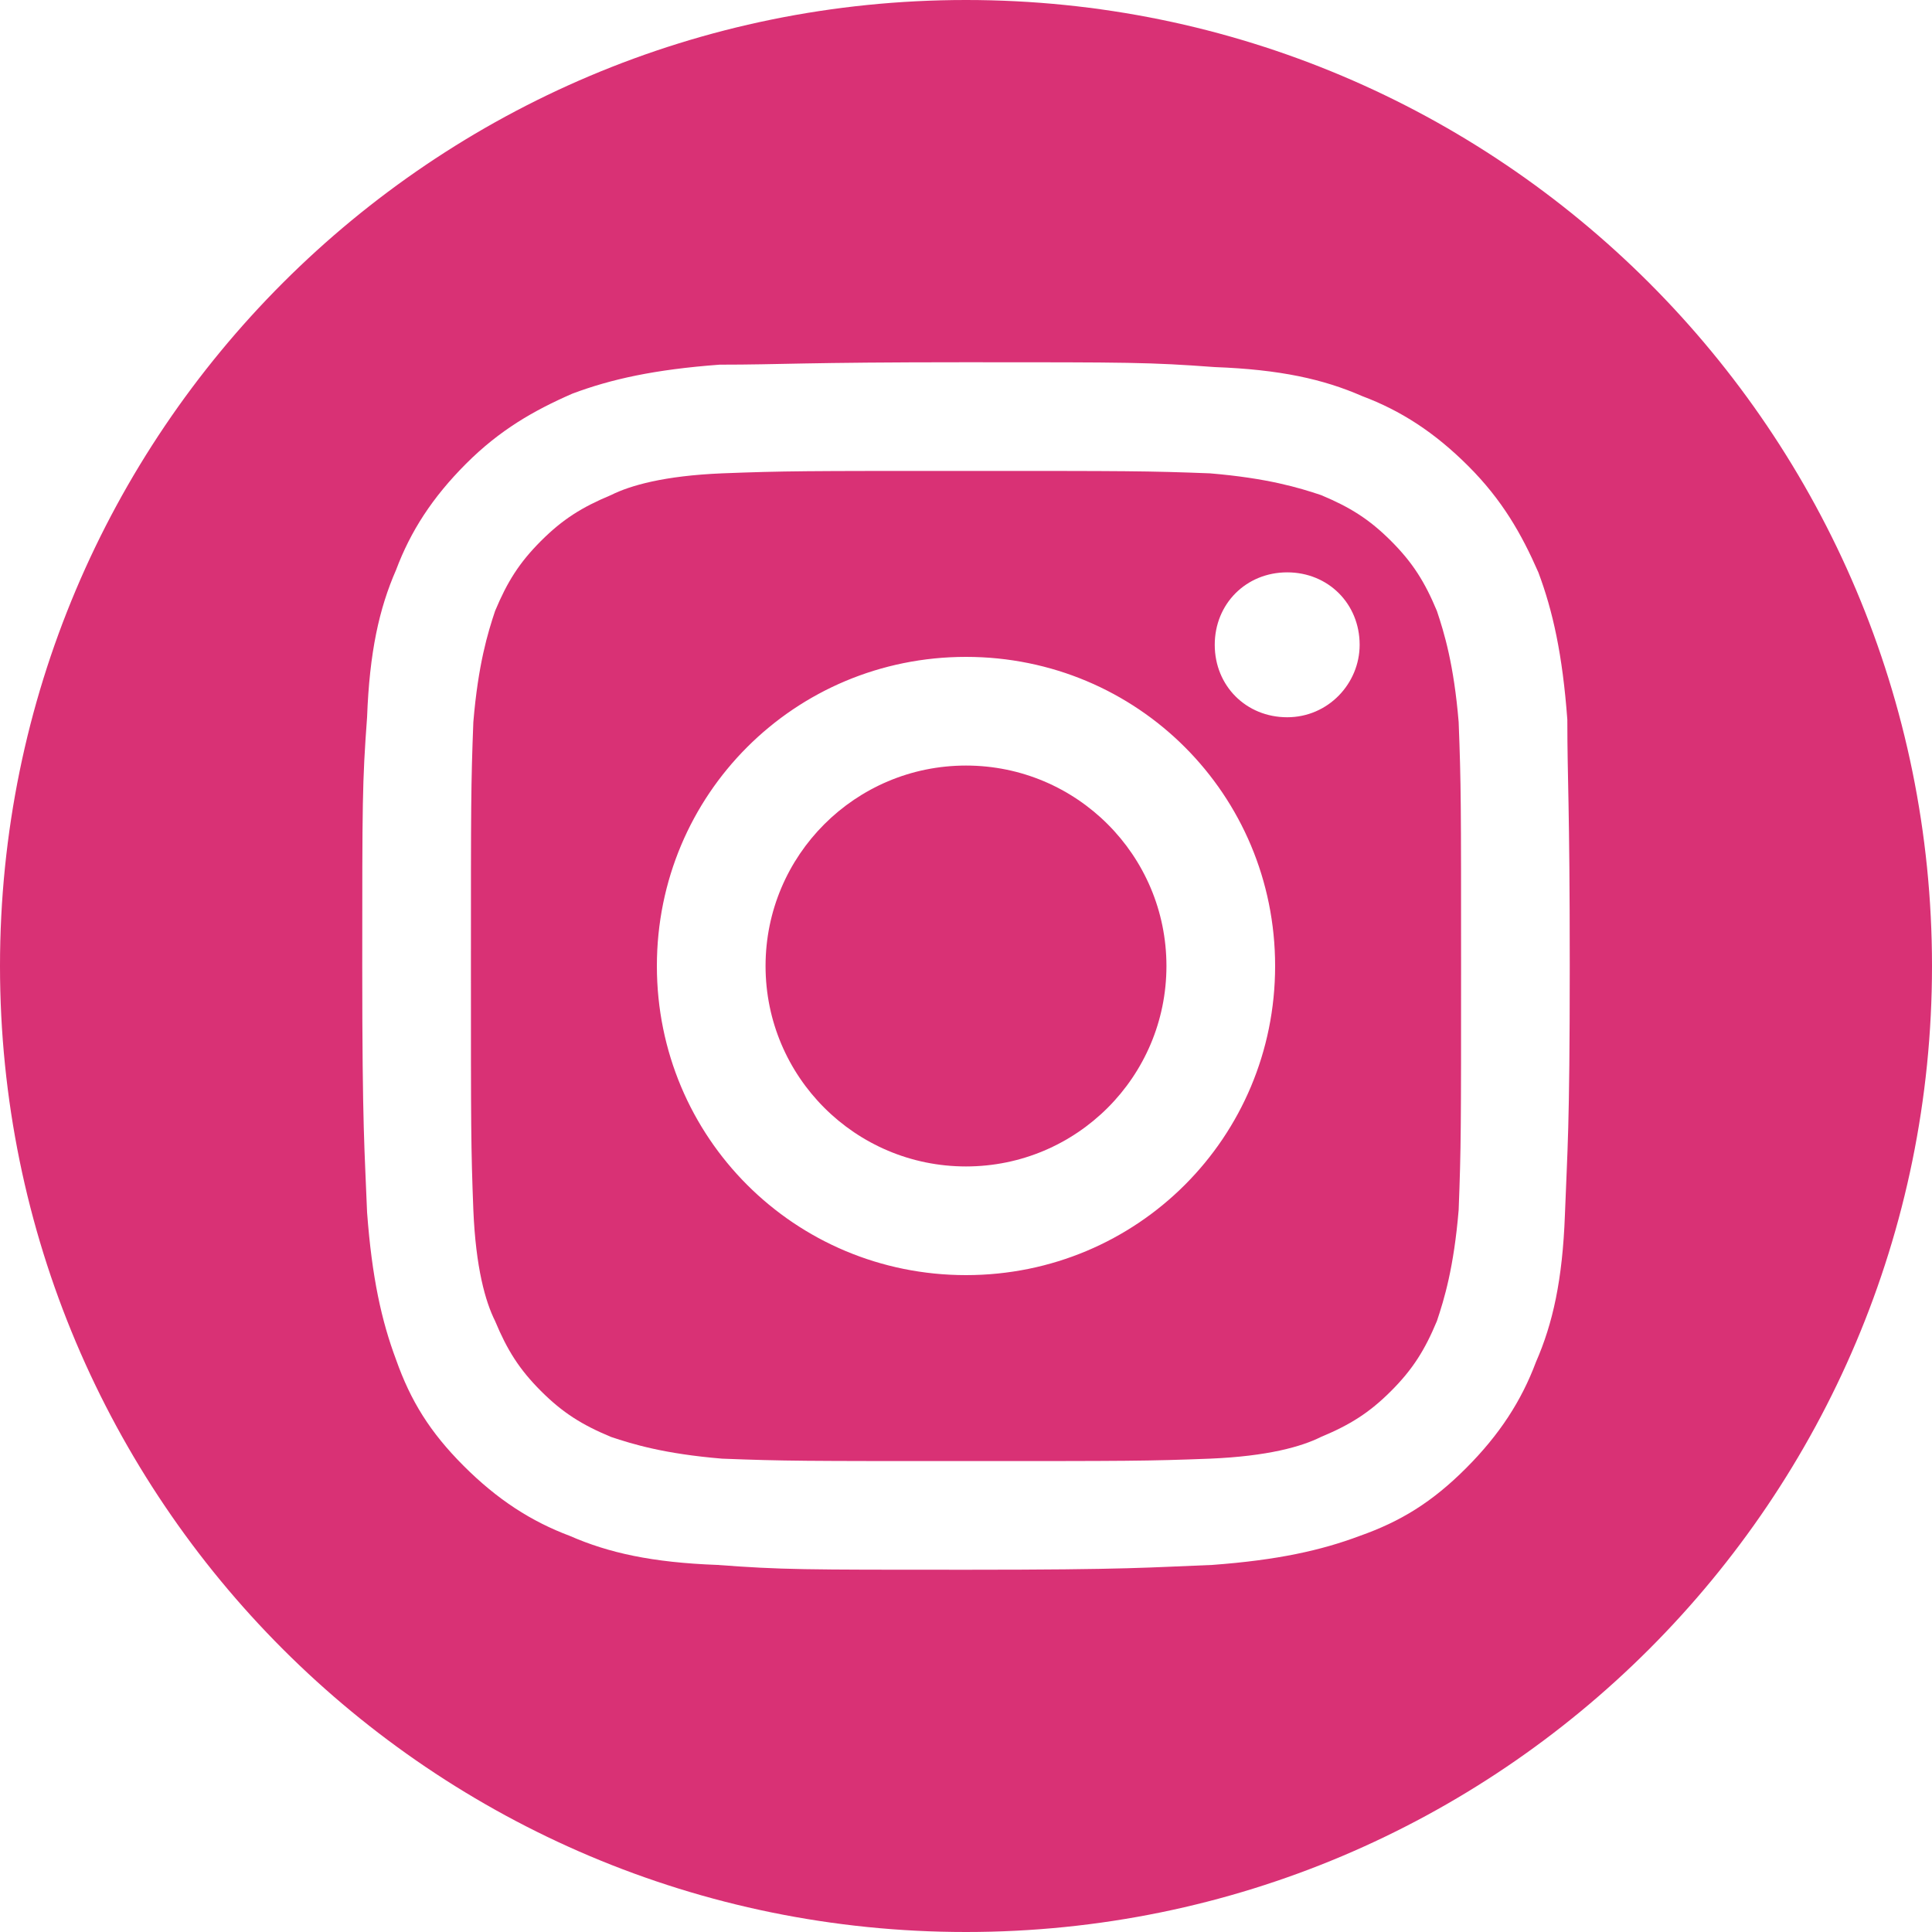
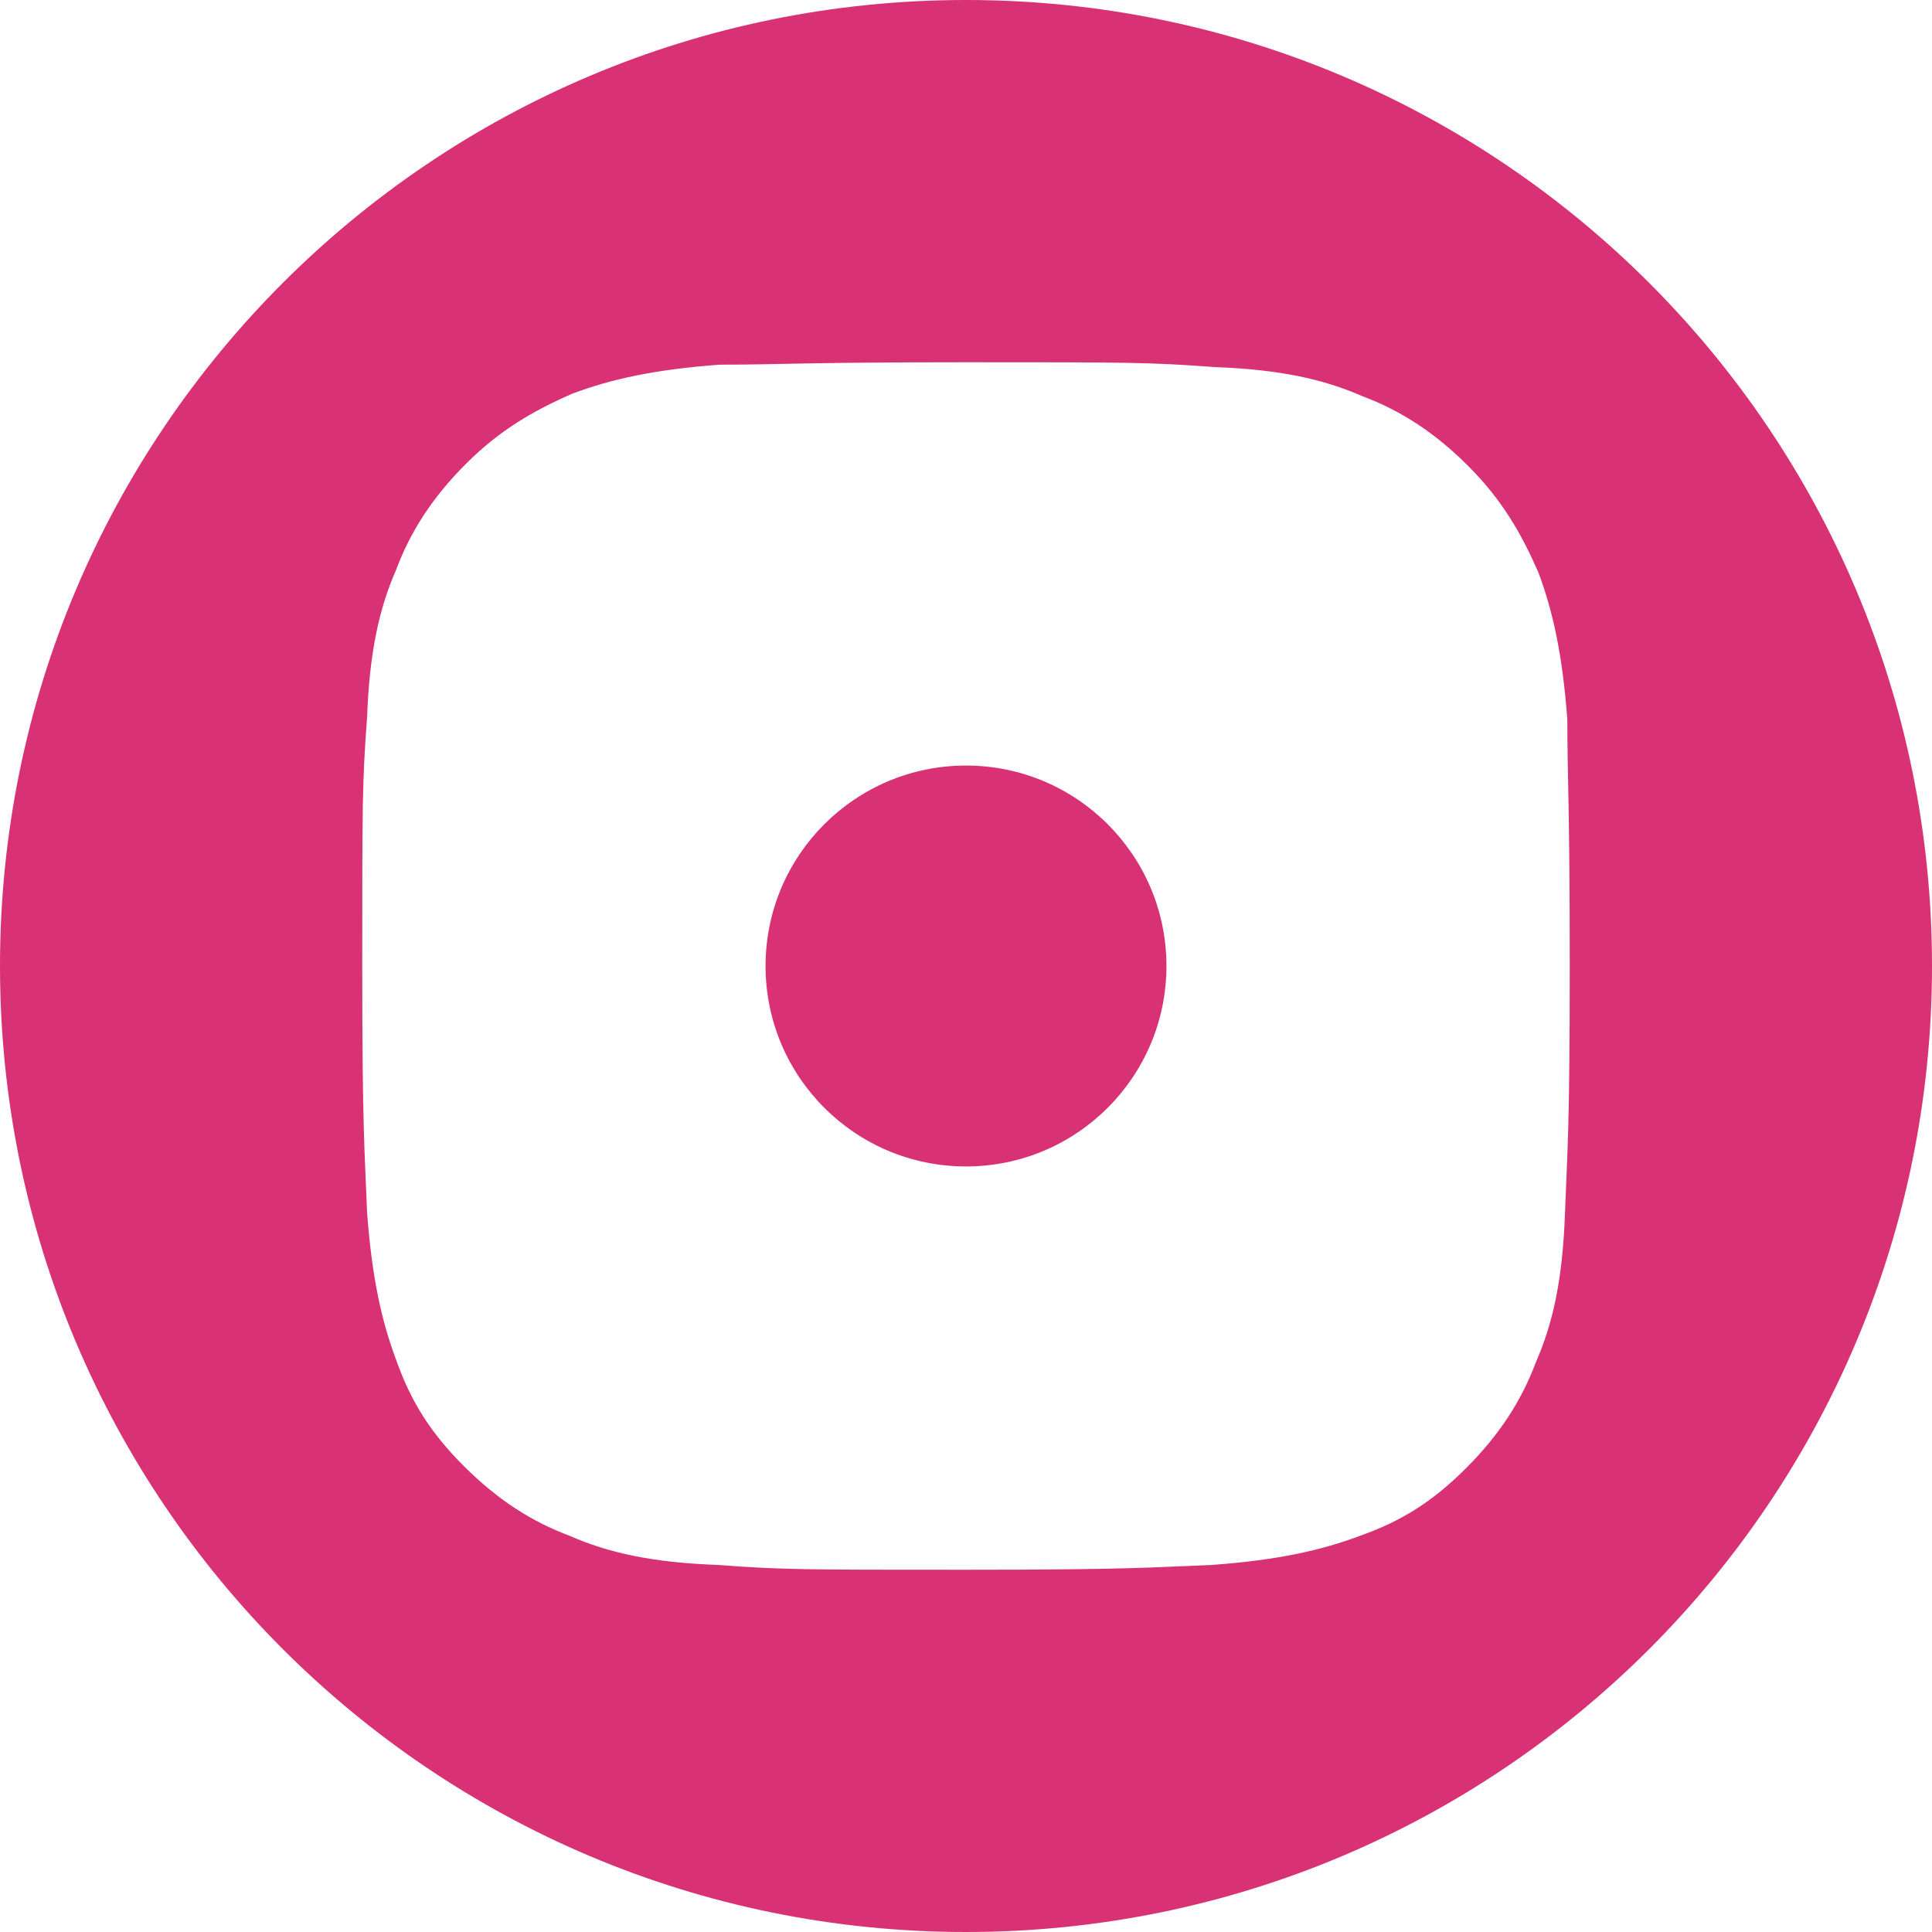
<svg xmlns="http://www.w3.org/2000/svg" version="1.1" id="Ebene_1" x="0px" y="0px" viewBox="0 0 80 80" style="enable-background:new 0 0 80 80;" xml:space="preserve">
  <style type="text/css">
	.st0{fill:#D93175;}
</style>
  <g>
-     <path class="st0" d="M59.5,25.3c-0.5-1.2-1-2-1.9-2.9c-0.9-0.9-1.7-1.4-2.9-1.9c-0.9-0.3-2.2-0.7-4.6-0.9   c-2.6-0.1-3.4-0.1-10.1-0.1s-7.5,0-10.1,0.1c-2.4,0.1-3.8,0.5-4.6,0.9c-1.2,0.5-2,1-2.9,1.9c-0.9,0.9-1.4,1.7-1.9,2.9   c-0.3,0.9-0.7,2.2-0.9,4.6c-0.1,2.6-0.1,3.4-0.1,10.1c0,6.7,0,7.5,0.1,10.1c0.1,2.4,0.5,3.8,0.9,4.6c0.5,1.2,1,2,1.9,2.9   s1.7,1.4,2.9,1.9c0.9,0.3,2.2,0.7,4.6,0.9c2.6,0.1,3.4,0.1,10.1,0.1c6.7,0,7.5,0,10.1-0.1c2.4-0.1,3.8-0.5,4.6-0.9   c1.2-0.5,2-1,2.9-1.9c0.9-0.9,1.4-1.7,1.9-2.9c0.3-0.9,0.7-2.2,0.9-4.6c0.1-2.6,0.1-3.4,0.1-10.1c0-6.7,0-7.5-0.1-10.1   C60.2,27.5,59.8,26.2,59.5,25.3z M40,52.8c-7.1,0-12.8-5.7-12.8-12.8c0-7.1,5.7-12.8,12.8-12.8S52.8,32.9,52.8,40   C52.8,47.1,47.1,52.8,40,52.8z M53.3,29.7c-1.7,0-3-1.3-3-3c0-1.7,1.3-3,3-3c1.7,0,3,1.3,3,3C56.3,28.3,55,29.7,53.3,29.7z" />
    <circle class="st0" cx="40" cy="40" r="8.3" />
    <path class="st0" d="M40,0C17.9,0,0,17.9,0,40c0,22.1,17.9,40,40,40s40-17.9,40-40C80,17.9,62.1,0,40,0z M64.8,50.3   c-0.1,2.7-0.5,4.5-1.2,6.1c-0.6,1.6-1.5,3-2.9,4.4S58,63,56.3,63.6c-1.6,0.6-3.4,1-6.1,1.2C47.6,64.9,46.8,65,40,65   s-7.6,0-10.3-0.2c-2.7-0.1-4.5-0.5-6.1-1.2c-1.6-0.6-3-1.5-4.4-2.9S17,58,16.4,56.3c-0.6-1.6-1-3.4-1.2-6.1   C15.1,47.6,15,46.8,15,40c0-6.8,0-7.6,0.2-10.3c0.1-2.7,0.5-4.5,1.2-6.1c0.6-1.6,1.5-3,2.9-4.4s2.8-2.2,4.4-2.9   c1.6-0.6,3.4-1,6.1-1.2C32.4,15.1,33.2,15,40,15s7.6,0,10.3,0.2c2.7,0.1,4.5,0.5,6.1,1.2c1.6,0.6,3,1.5,4.4,2.9s2.2,2.8,2.9,4.4   c0.6,1.6,1,3.4,1.2,6.1C64.9,32.4,65,33.2,65,40C65,46.8,64.9,47.6,64.8,50.3z" />
  </g>
</svg>